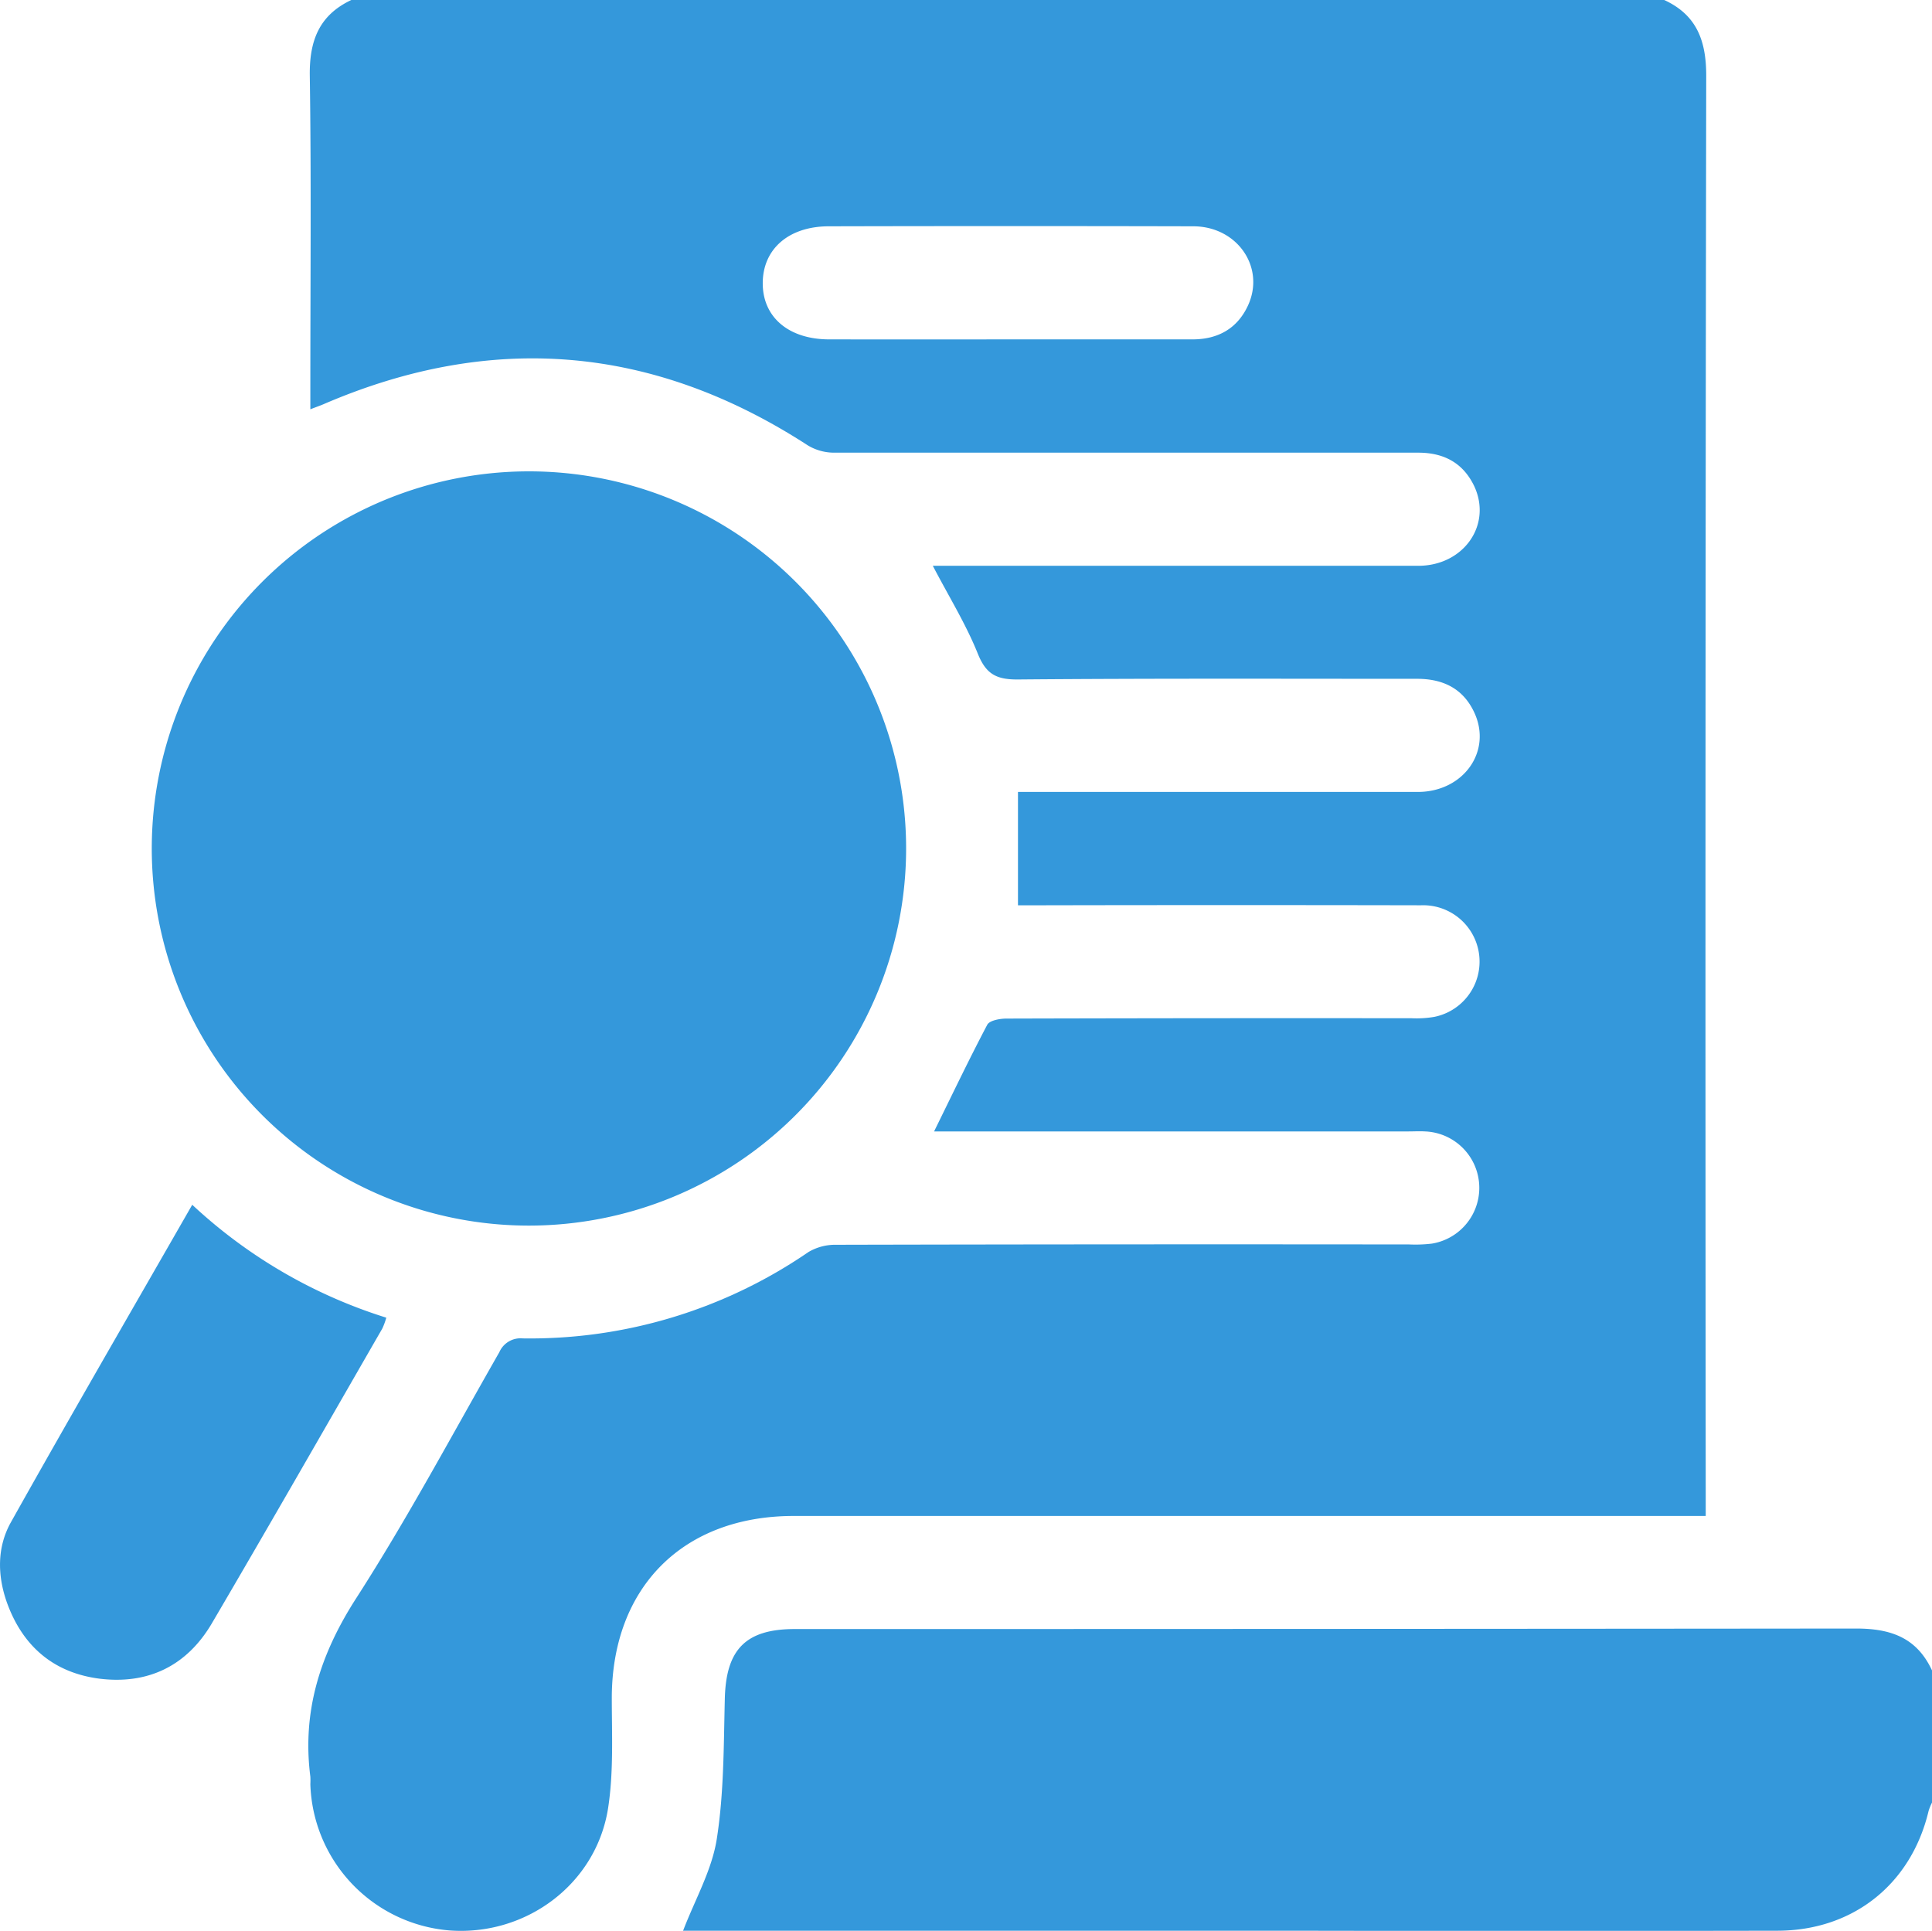
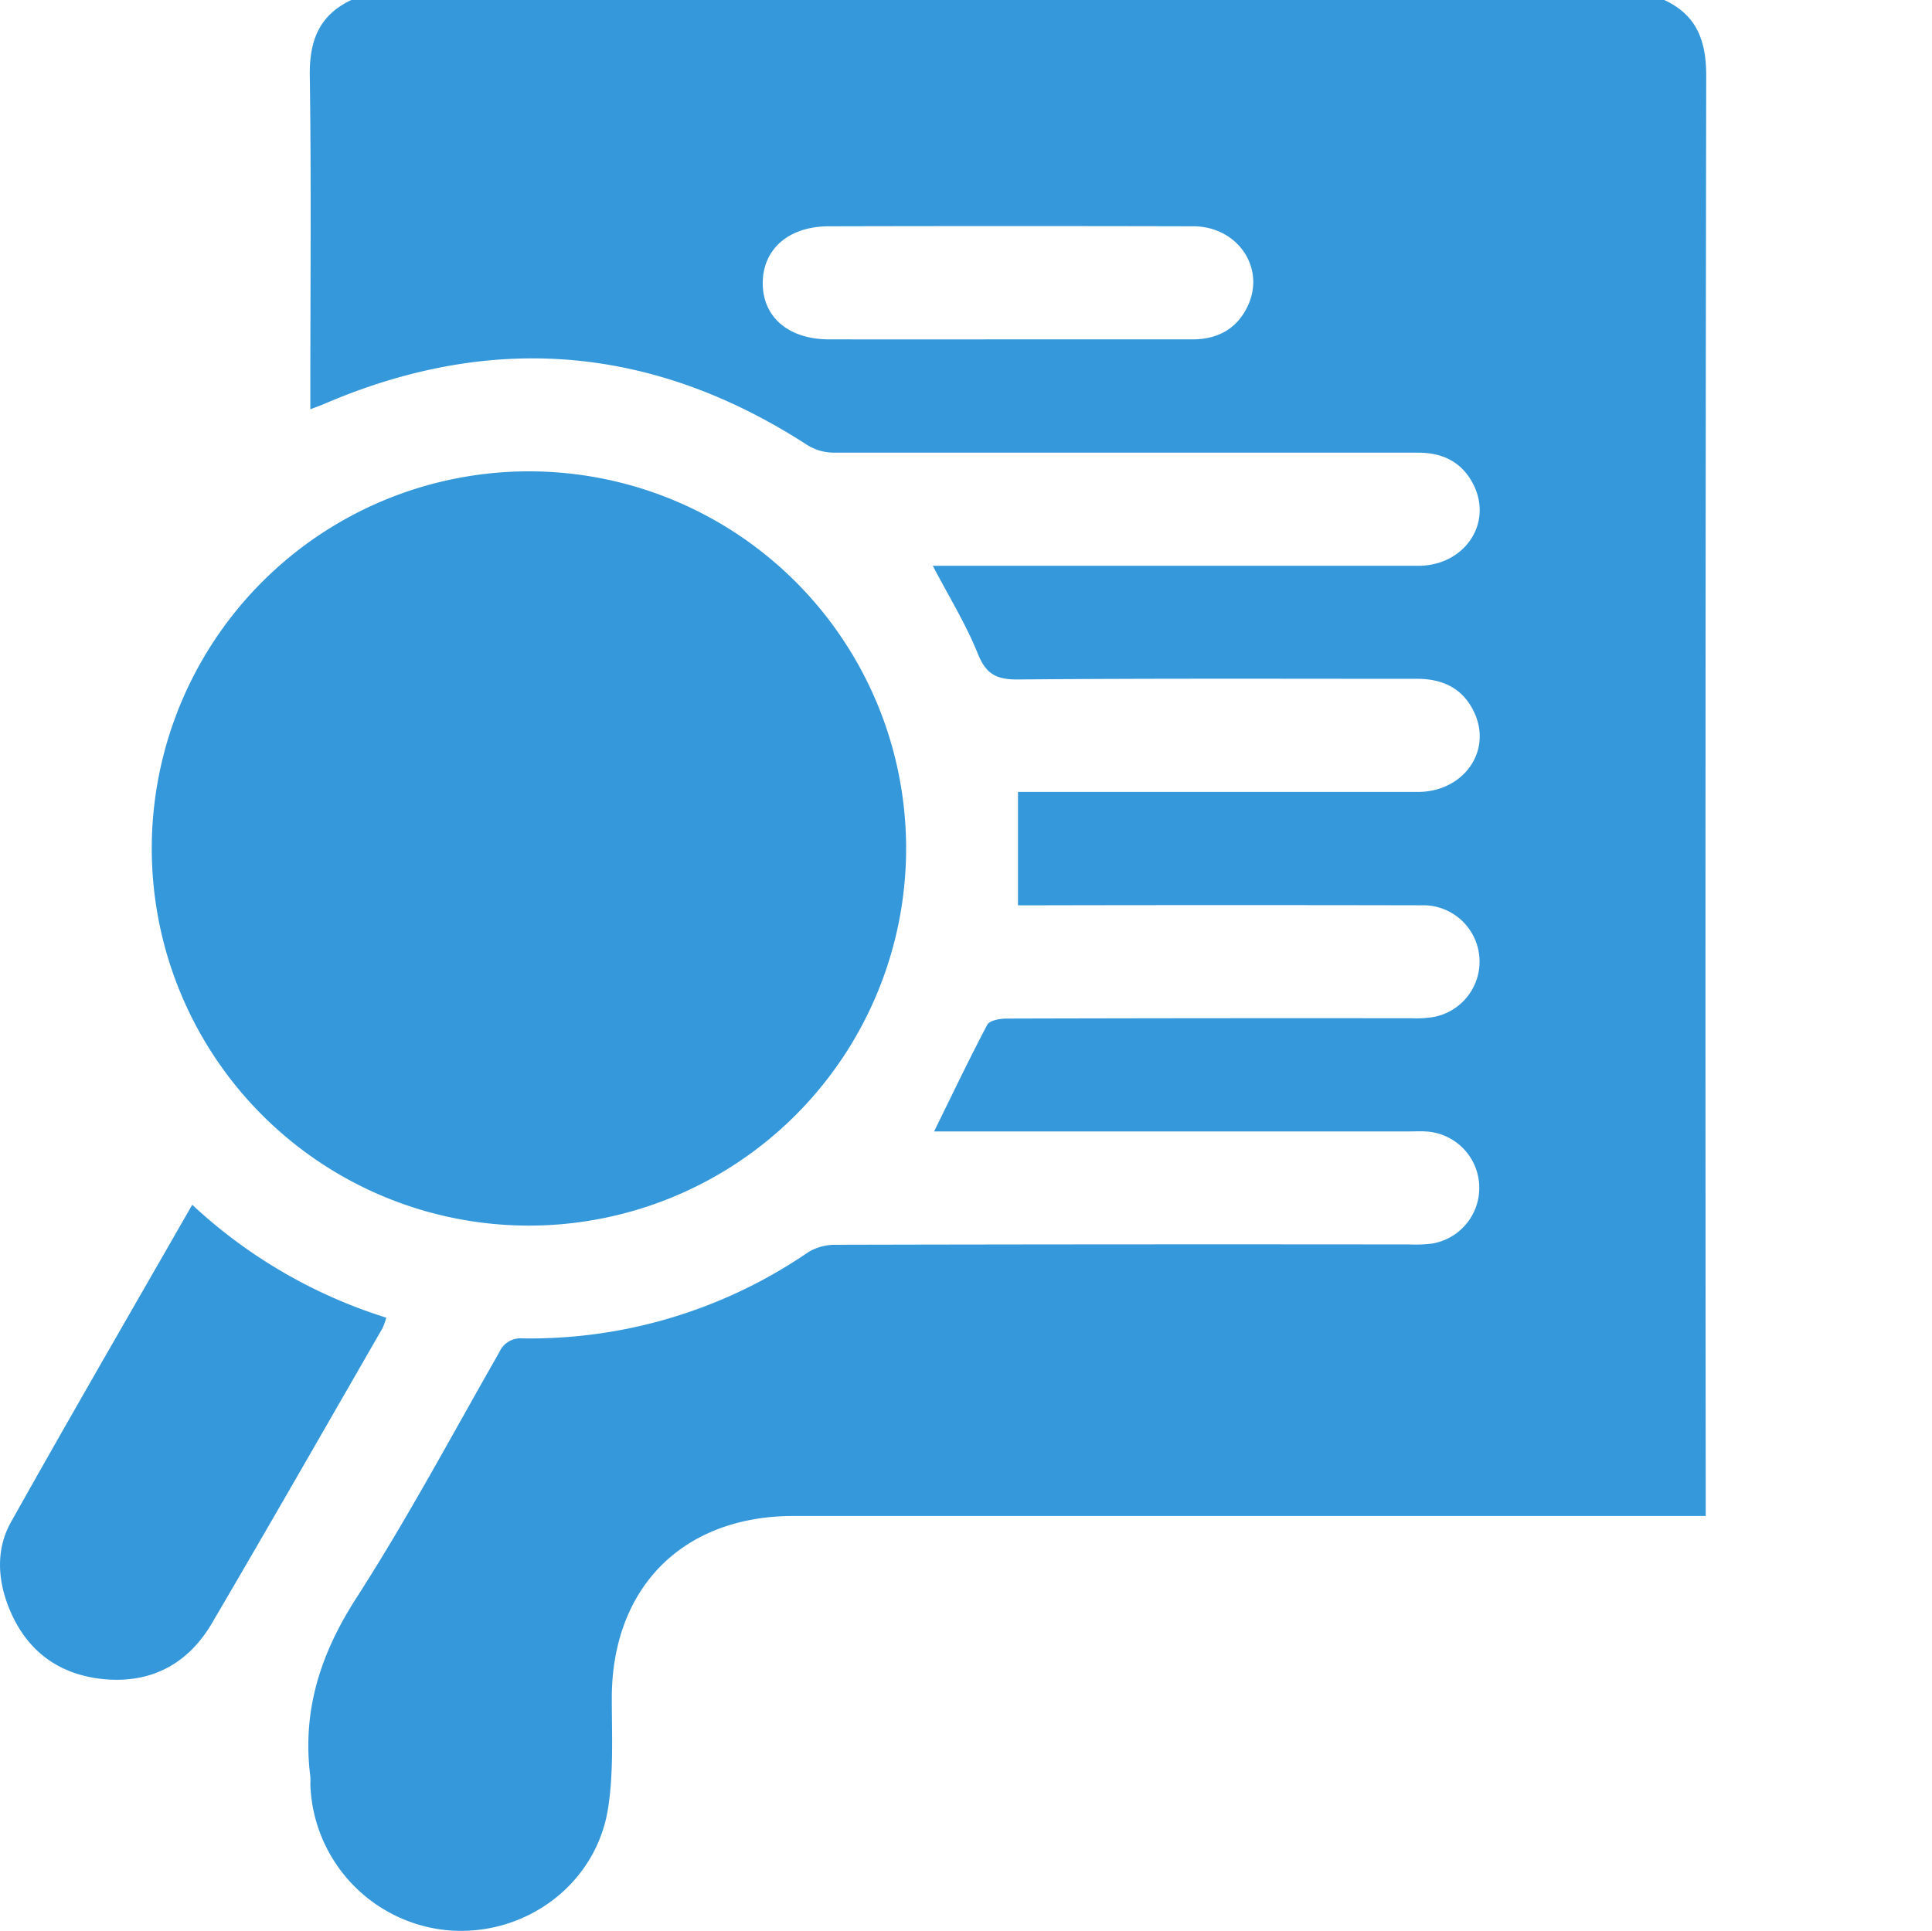
<svg xmlns="http://www.w3.org/2000/svg" viewBox="0 0 349.55 349.38">
  <defs>
    <style>.cls-1{fill:#3498db;}</style>
  </defs>
  <g id="Layer_2" data-name="Layer 2">
    <g id="Layer_1-2" data-name="Layer 1">
      <path class="cls-1" d="M301.1,0c5.91,2.72,7.61,7.41,7.6,13.75q-.21,127.94-.09,255.87v4.69h-165c-20,0-32.83,12.86-32.92,32.8,0,6.7.35,13.5-.67,20.07-2.15,13.77-14.91,23.21-28.8,22.12a27.42,27.42,0,0,1-25.07-26.46,12.35,12.35,0,0,0,0-1.36c-1.52-11.88,1.81-22.21,8.32-32.32,9.27-14.41,17.35-29.58,25.87-44.48a4.18,4.18,0,0,1,4.22-2.5,89,89,0,0,0,51.7-15.62,9.5,9.5,0,0,1,5-1.32q51.85-.12,103.72-.06a25.19,25.19,0,0,0,4.08-.15,10.22,10.22,0,0,0-1.23-20.3c-1-.06-2,0-3.07,0H169c3.26-6.62,6.3-13,9.62-19.3.41-.78,2.28-1.12,3.47-1.12q36.68-.1,73.35-.06a19,19,0,0,0,4.07-.25,10.2,10.2,0,0,0-2.43-20.19q-34.29-.07-68.57,0h-4.33V143.3h3.76q34.29,0,68.57,0c8.21,0,13.44-7.26,10.28-14.26-2-4.41-5.65-6.22-10.44-6.21-24.11,0-48.22-.09-72.33.12-3.89,0-5.67-1.08-7.13-4.72-2.14-5.32-5.21-10.27-8.12-15.85h3.56q42.13,0,84.26,0c8.18,0,13.37-7.34,10.17-14.34-2-4.25-5.49-6.13-10.15-6.13q-28.65,0-57.31,0c-16.15,0-32.3,0-48.45,0a9.22,9.22,0,0,1-4.71-1.33q-41.87-27.16-87.63-7.43c-.61.26-1.23.47-2.36.91V70c0-18.77.18-37.53-.1-56.29-.09-6.35,1.69-11,7.6-13.75ZM182.37,61.41q16.69,0,33.38,0c4.66,0,8.17-2,10.08-6.21,3.1-6.87-2-14.23-9.91-14.25q-33-.08-66.09,0C142.67,41,138,45.08,138,51.26s4.74,10.14,12,10.15Q166.18,61.43,182.37,61.41Z" />
-       <path class="cls-1" d="M349.55,326.17a10,10,0,0,0-.62,1.53c-3.14,13.22-13.64,21.63-27.32,21.66q-44.16.08-88.33,0H123.59c2.15-5.63,5.2-10.93,6.09-16.57,1.31-8.35,1.25-16.93,1.46-25.43.22-8.89,3.76-12.59,12.68-12.59q96,0,192-.09c6.33,0,11,1.68,13.74,7.6Z" />
      <path class="cls-1" d="M95.73,221.77a68.24,68.24,0,1,1,68.21-68.08A68.27,68.27,0,0,1,95.73,221.77Z" />
      <path class="cls-1" d="M34.78,218a91.46,91.46,0,0,0,35.11,20.43,12.68,12.68,0,0,1-.71,1.95C58.92,258.19,48.74,276,38.33,293.74c-4.52,7.69-11.55,11.13-20.43,10C9.6,302.64,4.08,297.8,1.26,290-.5,285.05-.55,279.92,2,275.4,12.69,256.32,23.67,237.39,34.78,218Z" />
    </g>
  </g>
</svg>